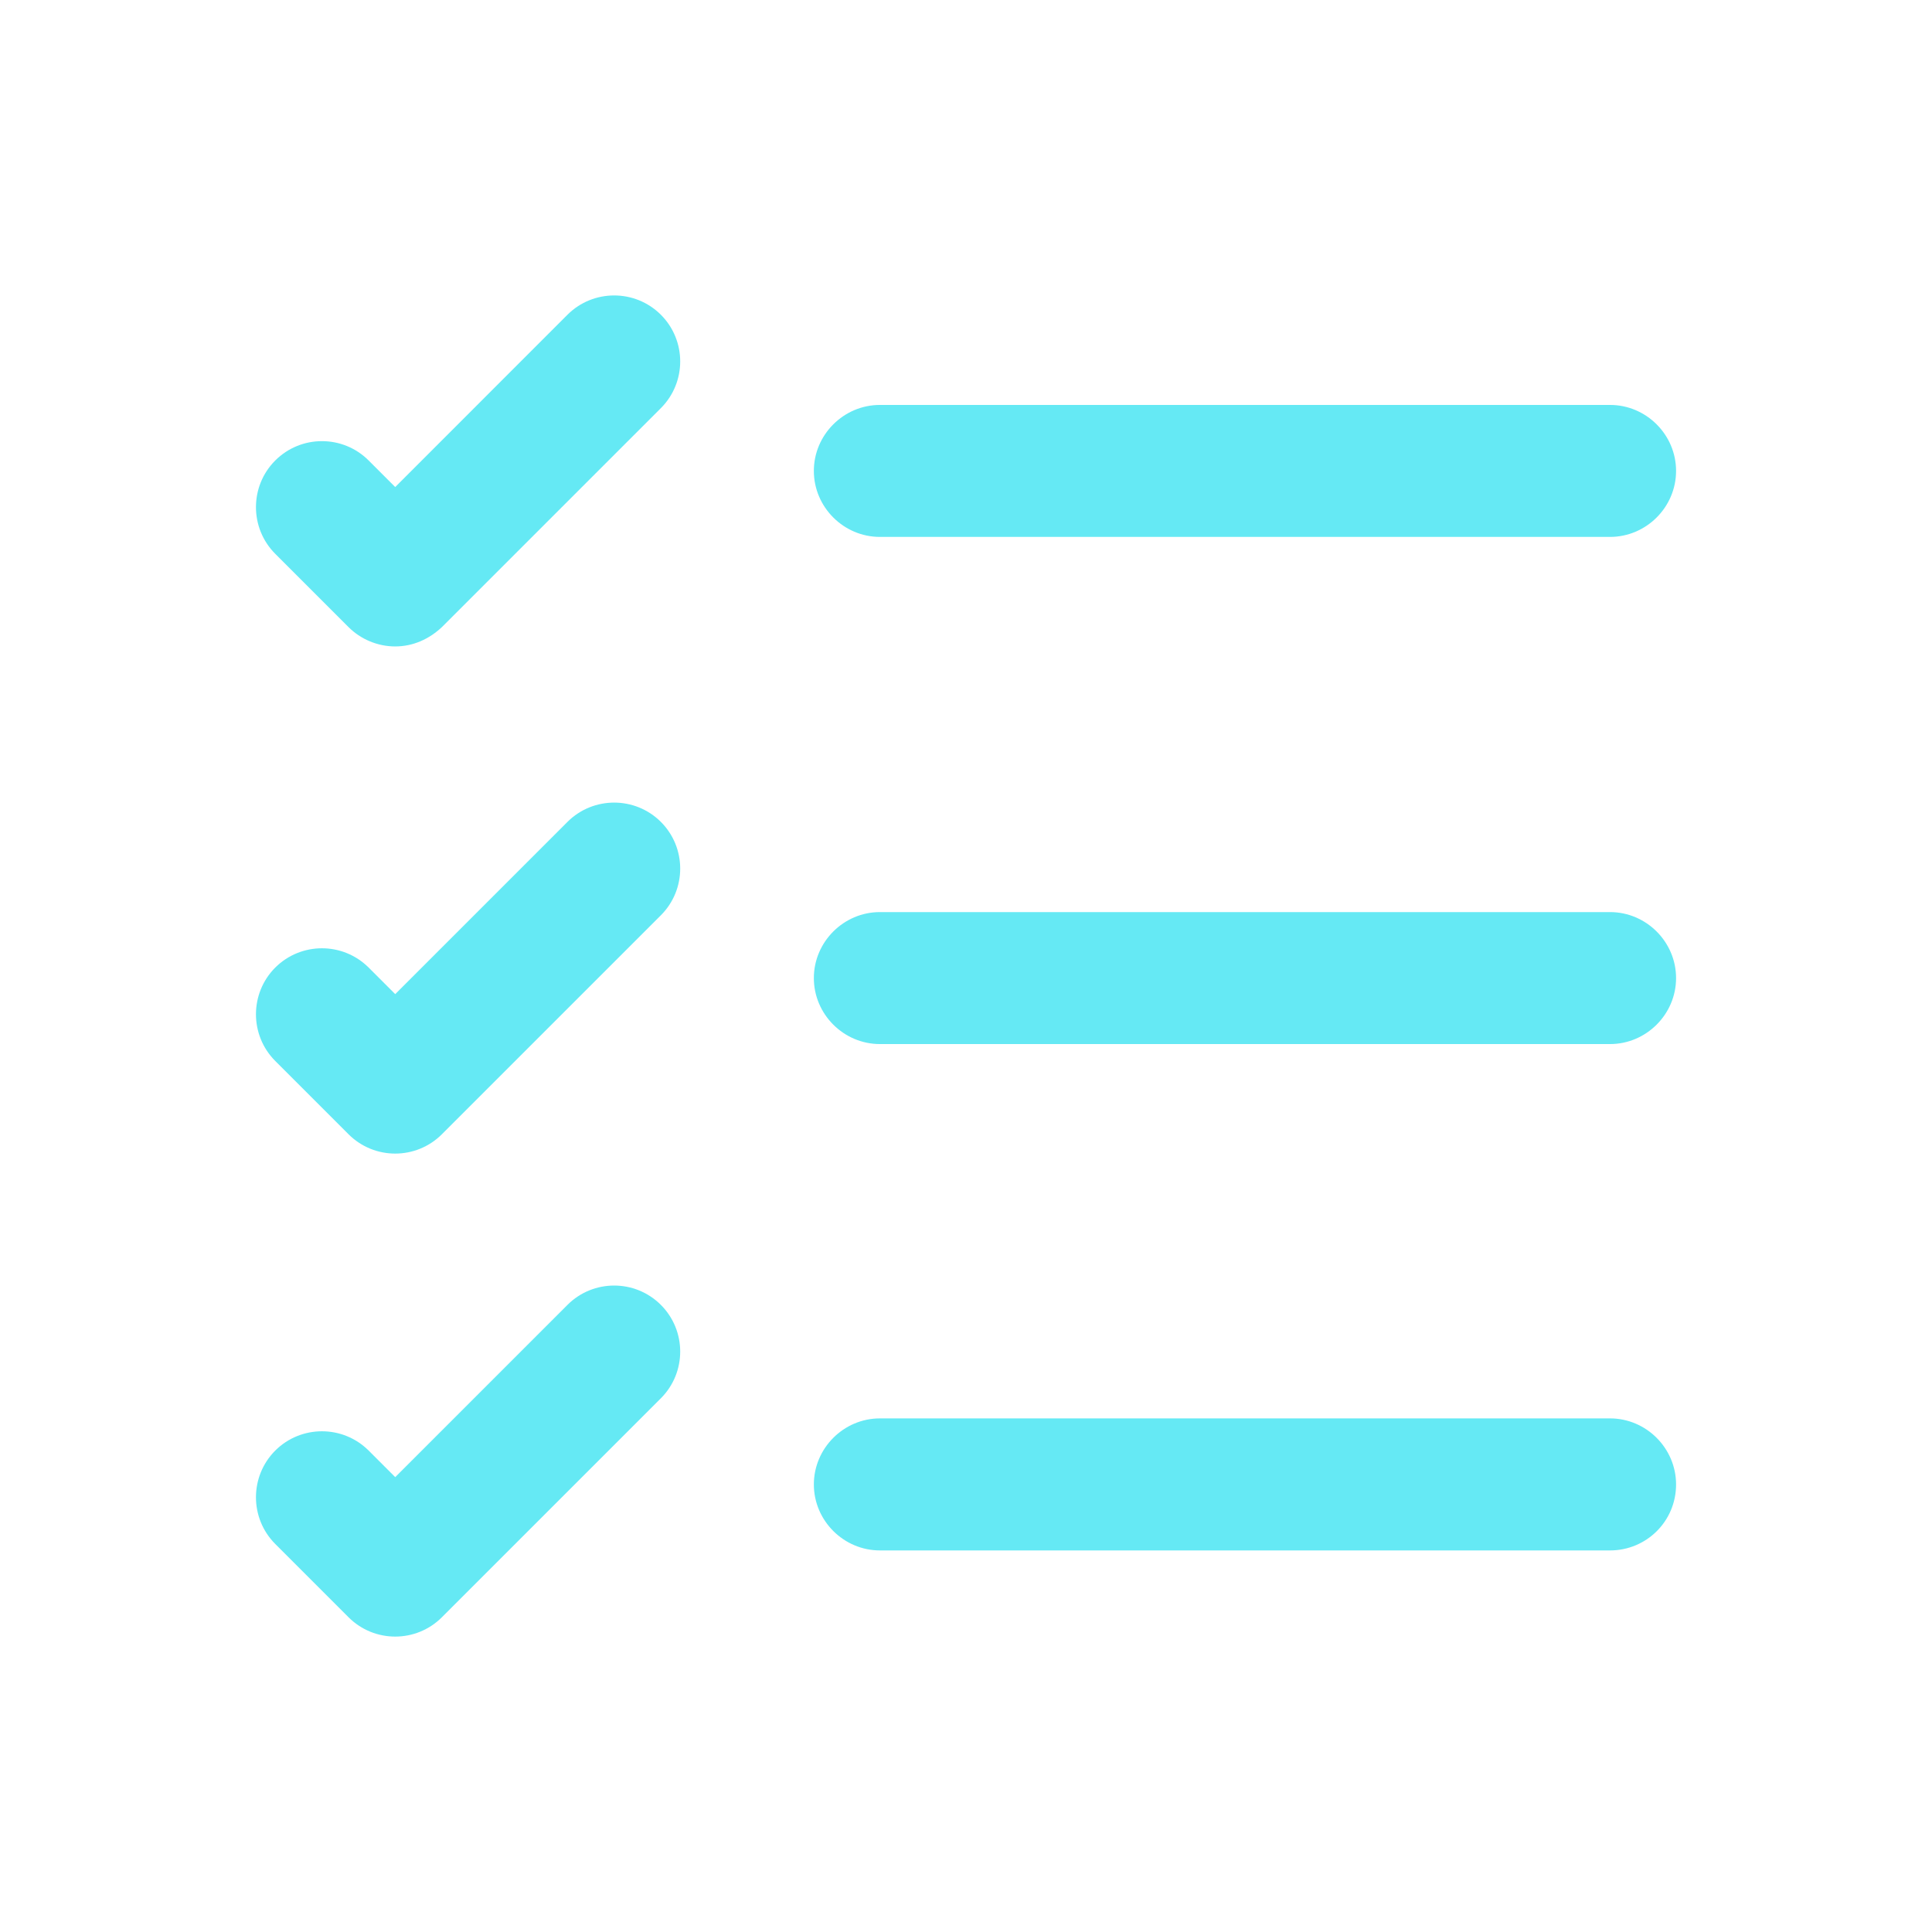
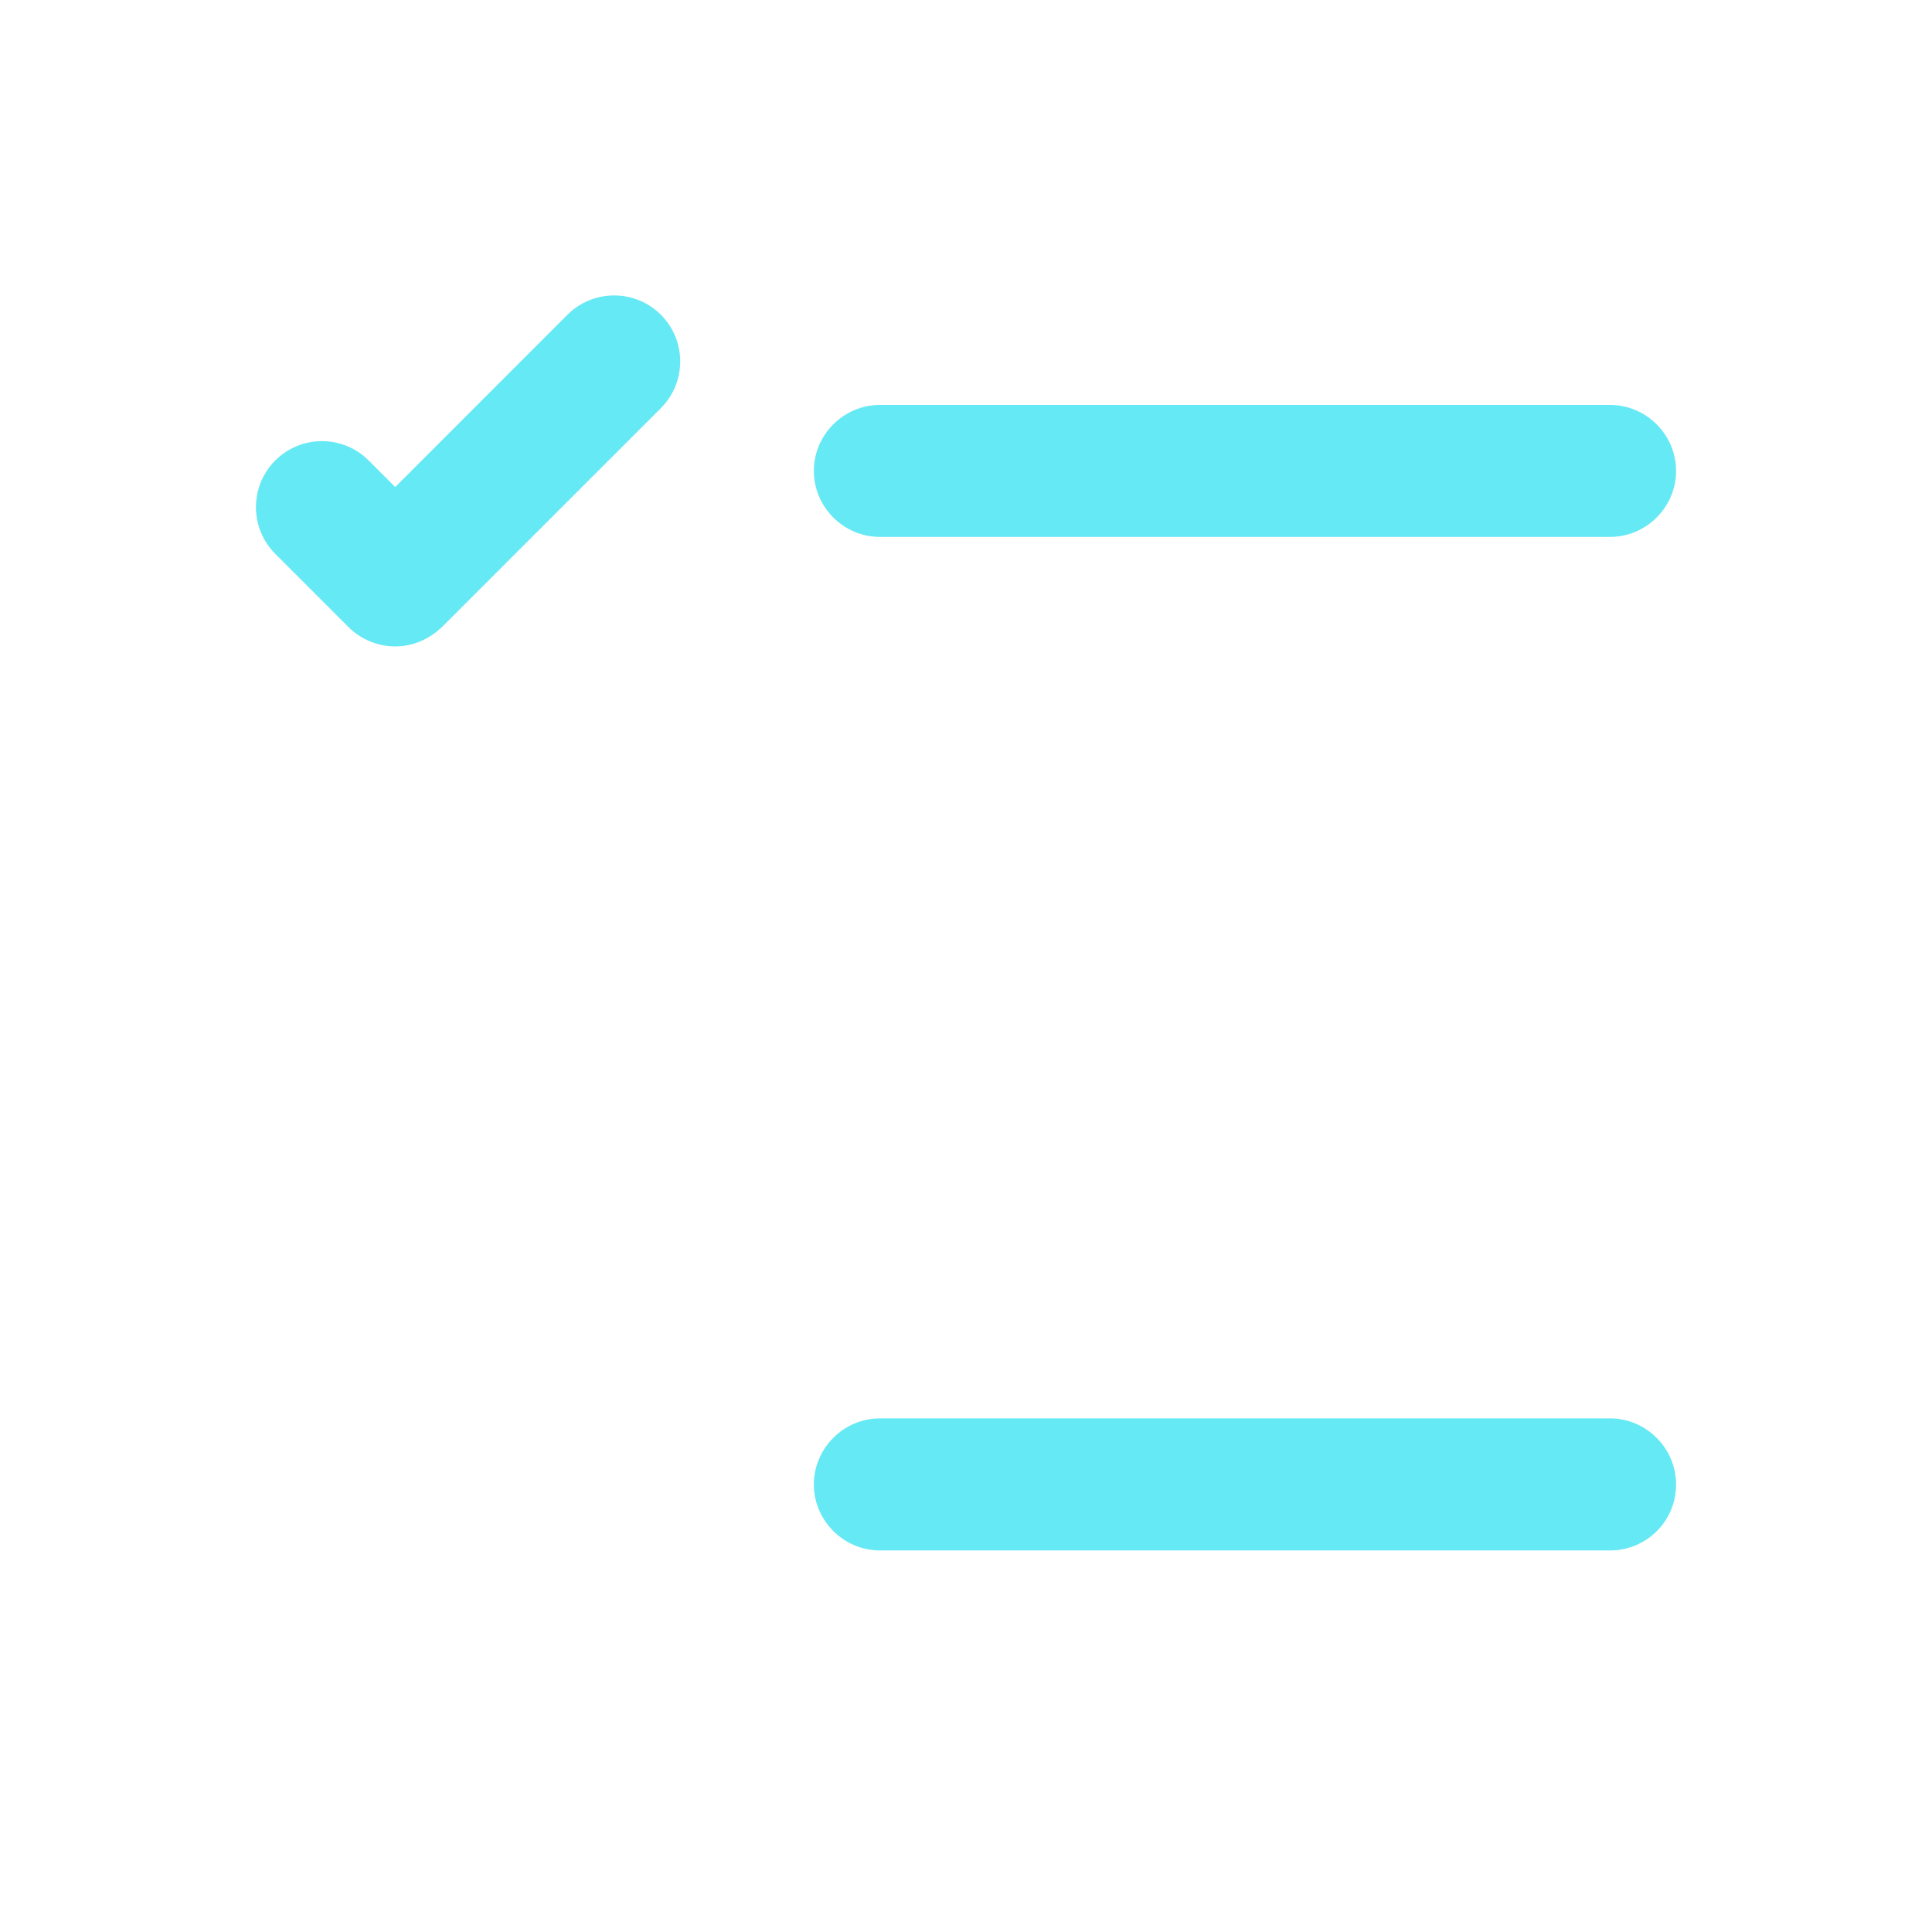
<svg xmlns="http://www.w3.org/2000/svg" width="32" height="32" viewBox="0 0 32 32" fill="none">
  <path d="M26.667 25.68H14.574C13.974 25.68 13.48 25.187 13.48 24.587C13.48 23.987 13.974 23.493 14.574 23.493H26.667C27.267 23.493 27.761 23.987 27.761 24.587C27.761 25.2 27.267 25.68 26.667 25.68Z" fill="#65E9F4" />
-   <path d="M26.667 17.293H14.574C13.974 17.293 13.48 16.8 13.48 16.2C13.48 15.6 13.974 15.107 14.574 15.107H26.667C27.267 15.107 27.761 15.6 27.761 16.2C27.761 16.8 27.267 17.293 26.667 17.293Z" fill="#65E9F4" />
  <path d="M26.667 8.893H14.574C13.974 8.893 13.48 8.4 13.48 7.8C13.48 7.2 13.974 6.707 14.574 6.707H26.667C27.267 6.707 27.761 7.2 27.761 7.8C27.761 8.4 27.267 8.893 26.667 8.893Z" fill="#65E9F4" />
  <path d="M6.546 10.707C6.253 10.707 5.973 10.587 5.773 10.387L4.559 9.173C4.133 8.747 4.133 8.053 4.559 7.627C4.986 7.2 5.679 7.2 6.106 7.627L6.546 8.067L9.399 5.213C9.826 4.787 10.519 4.787 10.946 5.213C11.373 5.64 11.373 6.333 10.946 6.76L7.319 10.387C7.106 10.587 6.839 10.707 6.546 10.707Z" fill="#65E9F4" />
-   <path d="M6.546 19.107C6.266 19.107 5.986 19 5.773 18.787L4.559 17.573C4.133 17.146 4.133 16.453 4.559 16.026C4.986 15.6 5.679 15.6 6.106 16.026L6.546 16.466L9.399 13.613C9.826 13.187 10.519 13.187 10.946 13.613C11.373 14.04 11.373 14.733 10.946 15.16L7.319 18.787C7.106 19 6.826 19.107 6.546 19.107Z" fill="#65E9F4" />
-   <path d="M6.546 27.107C6.266 27.107 5.986 27 5.773 26.787L4.559 25.573C4.133 25.146 4.133 24.453 4.559 24.026C4.986 23.6 5.679 23.6 6.106 24.026L6.546 24.466L9.399 21.613C9.826 21.186 10.519 21.186 10.946 21.613C11.373 22.04 11.373 22.733 10.946 23.16L7.319 26.787C7.106 27 6.826 27.107 6.546 27.107Z" fill="#65E9F4" />
</svg>